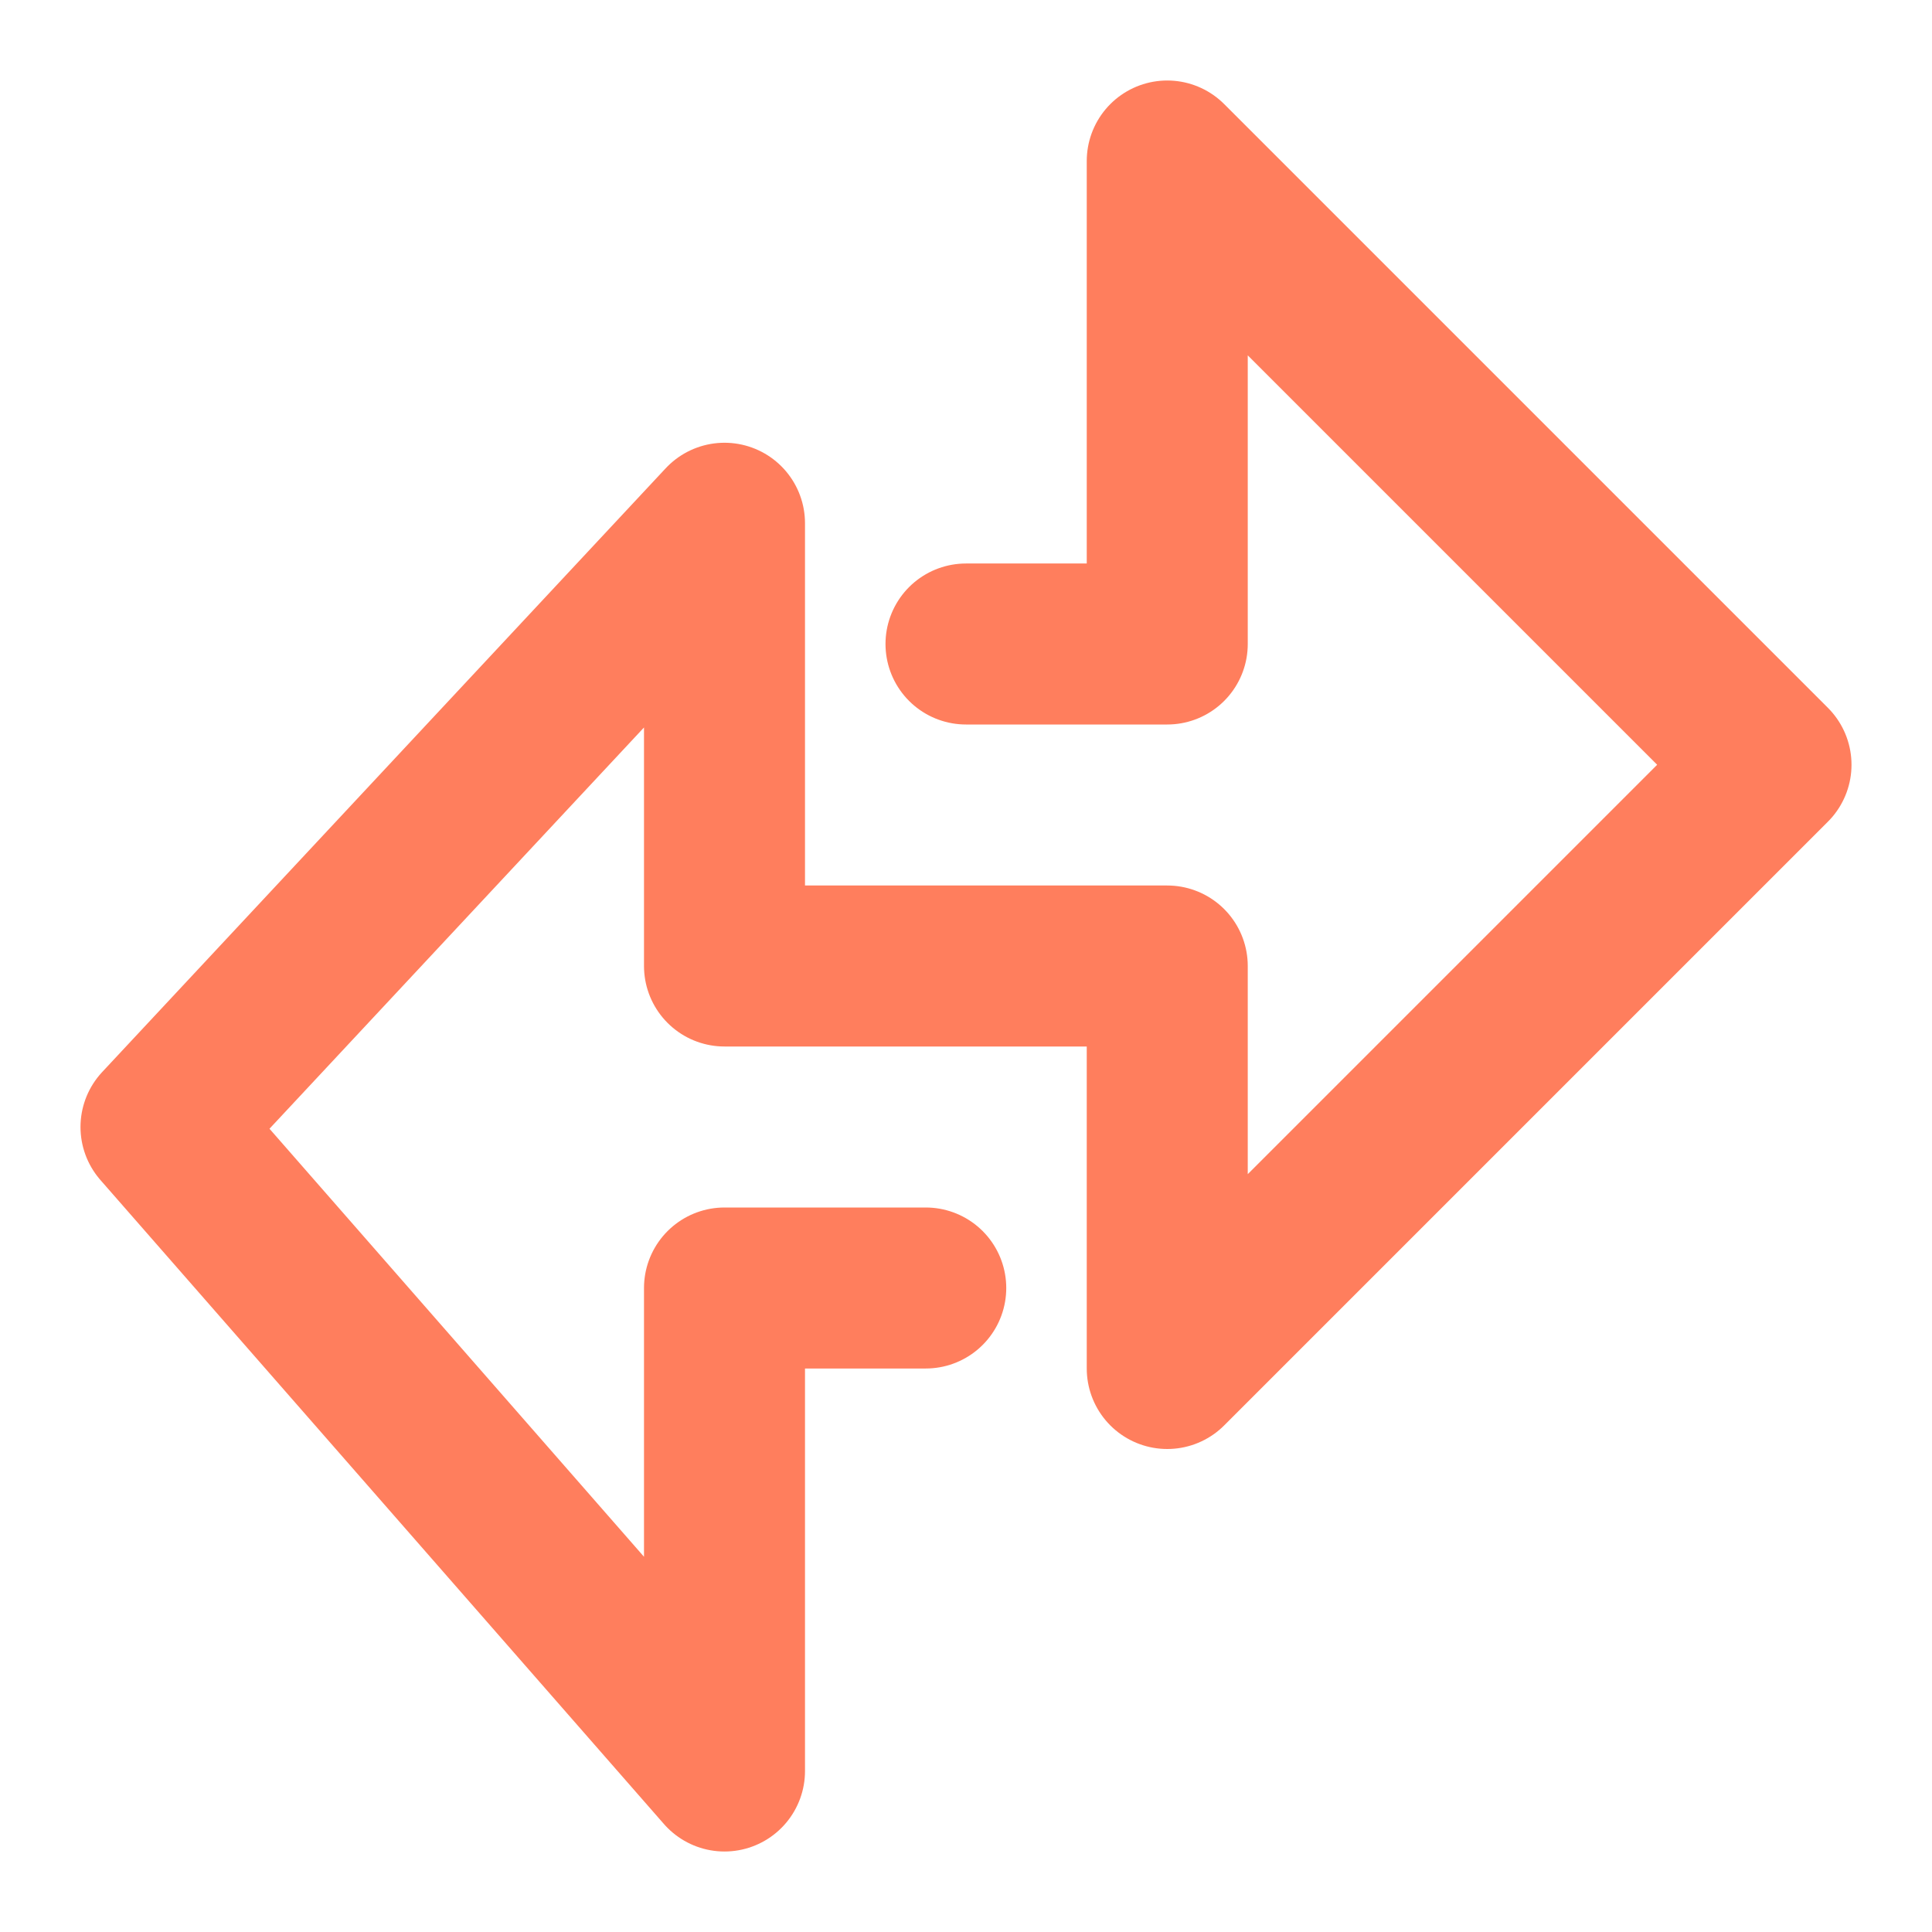
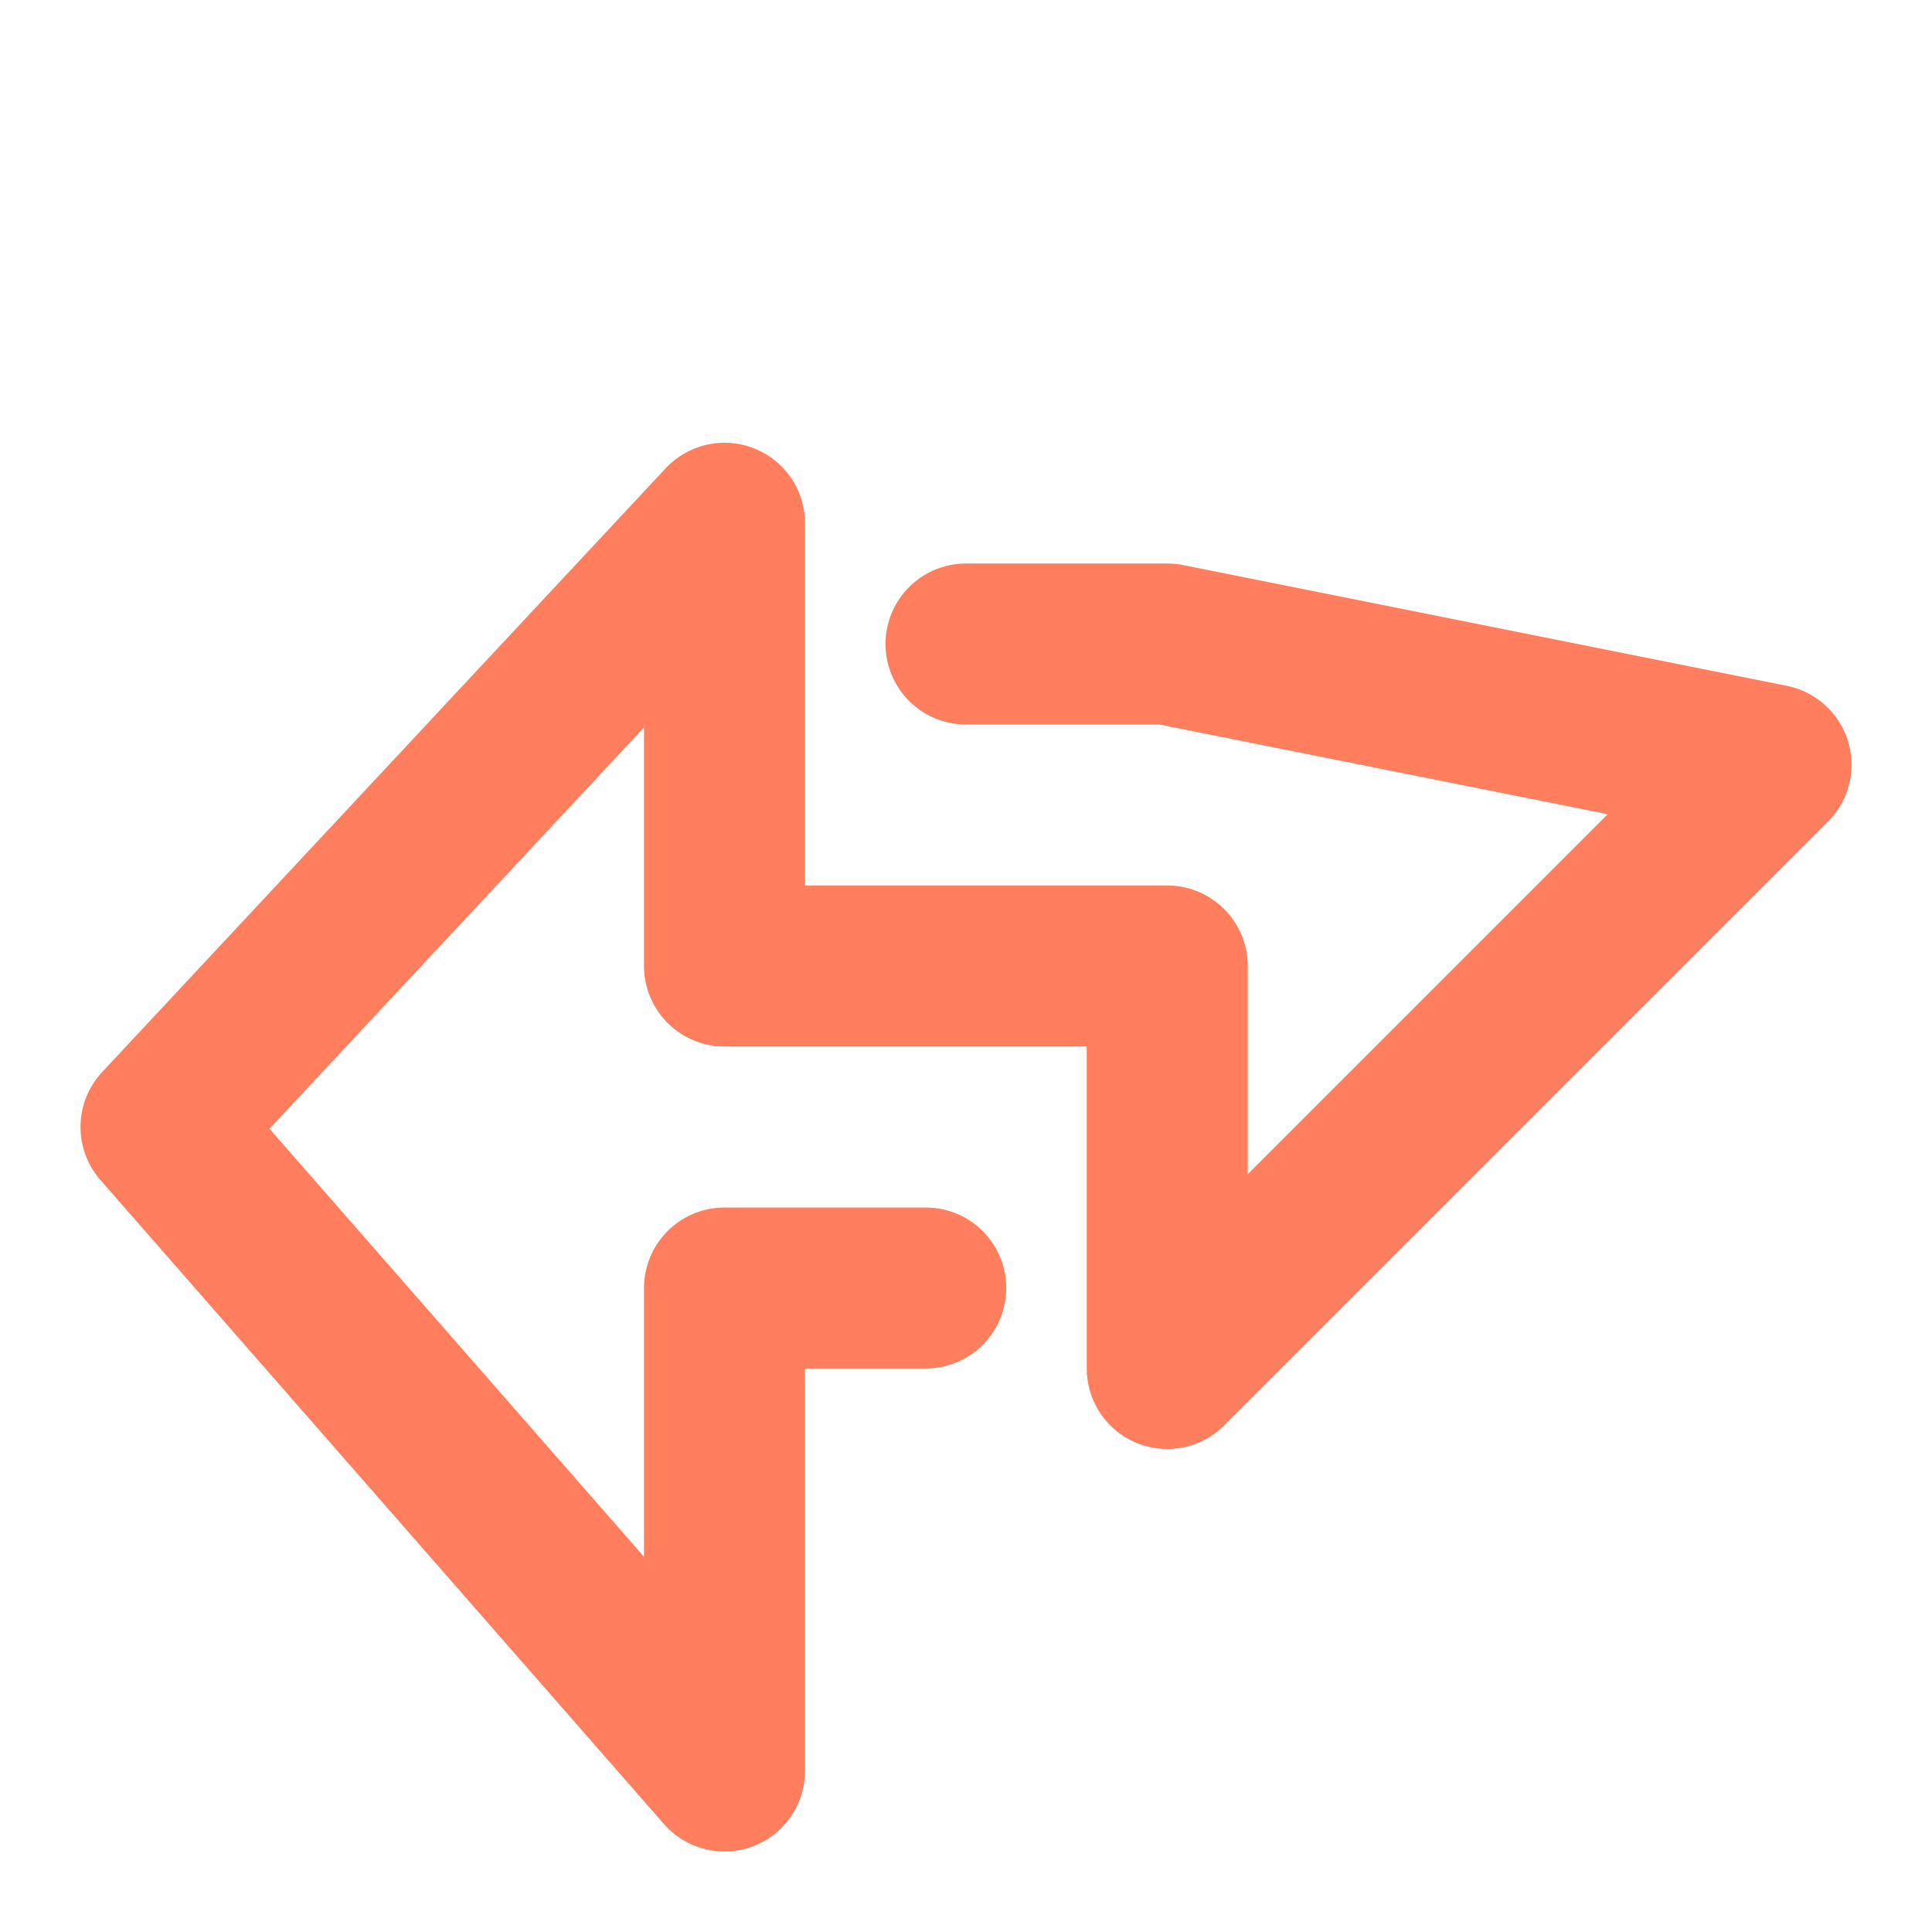
<svg xmlns="http://www.w3.org/2000/svg" width="24" height="24" viewBox="0 0 24 24" fill="none">
-   <path d="M12 8H14.5V2L22 9.5L14.5 17V12H9V6.5L2 14L9 22V16H11.5" stroke="#FF7E5D" stroke-width="2" stroke-linecap="round" stroke-linejoin="round" />
+   <path d="M12 8H14.5L22 9.5L14.5 17V12H9V6.5L2 14L9 22V16H11.5" stroke="#FF7E5D" stroke-width="2" stroke-linecap="round" stroke-linejoin="round" />
</svg>